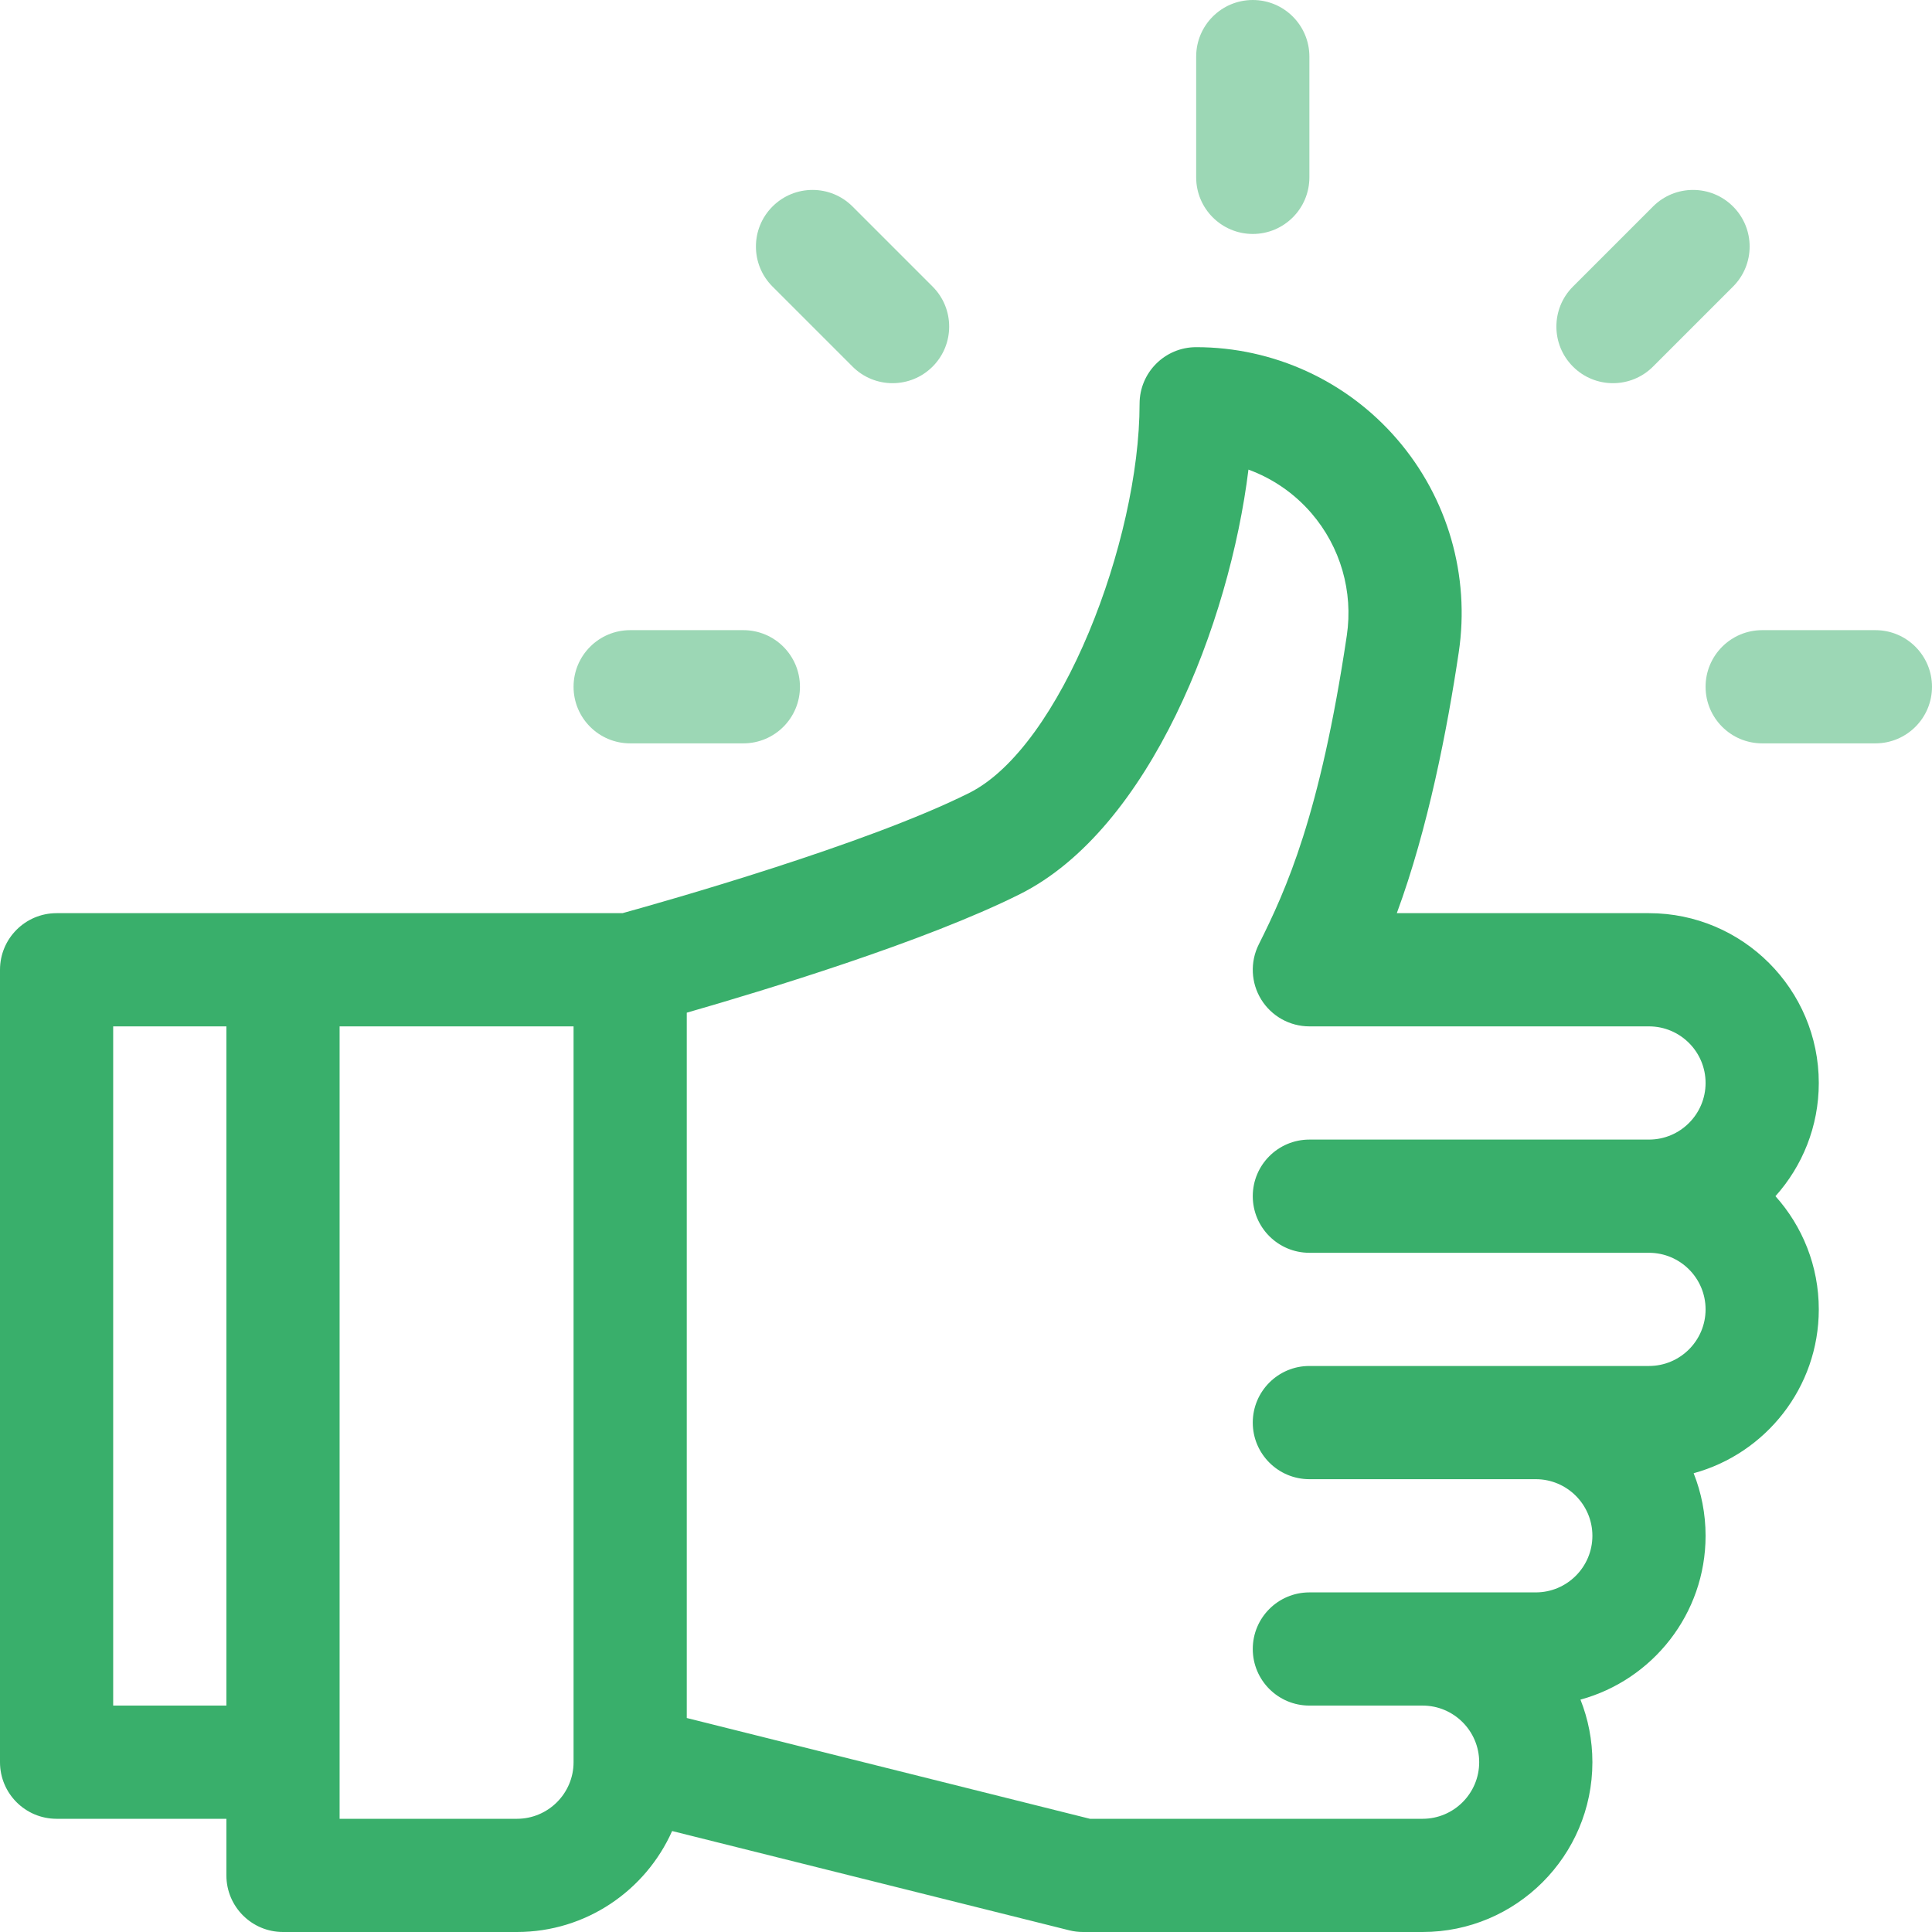
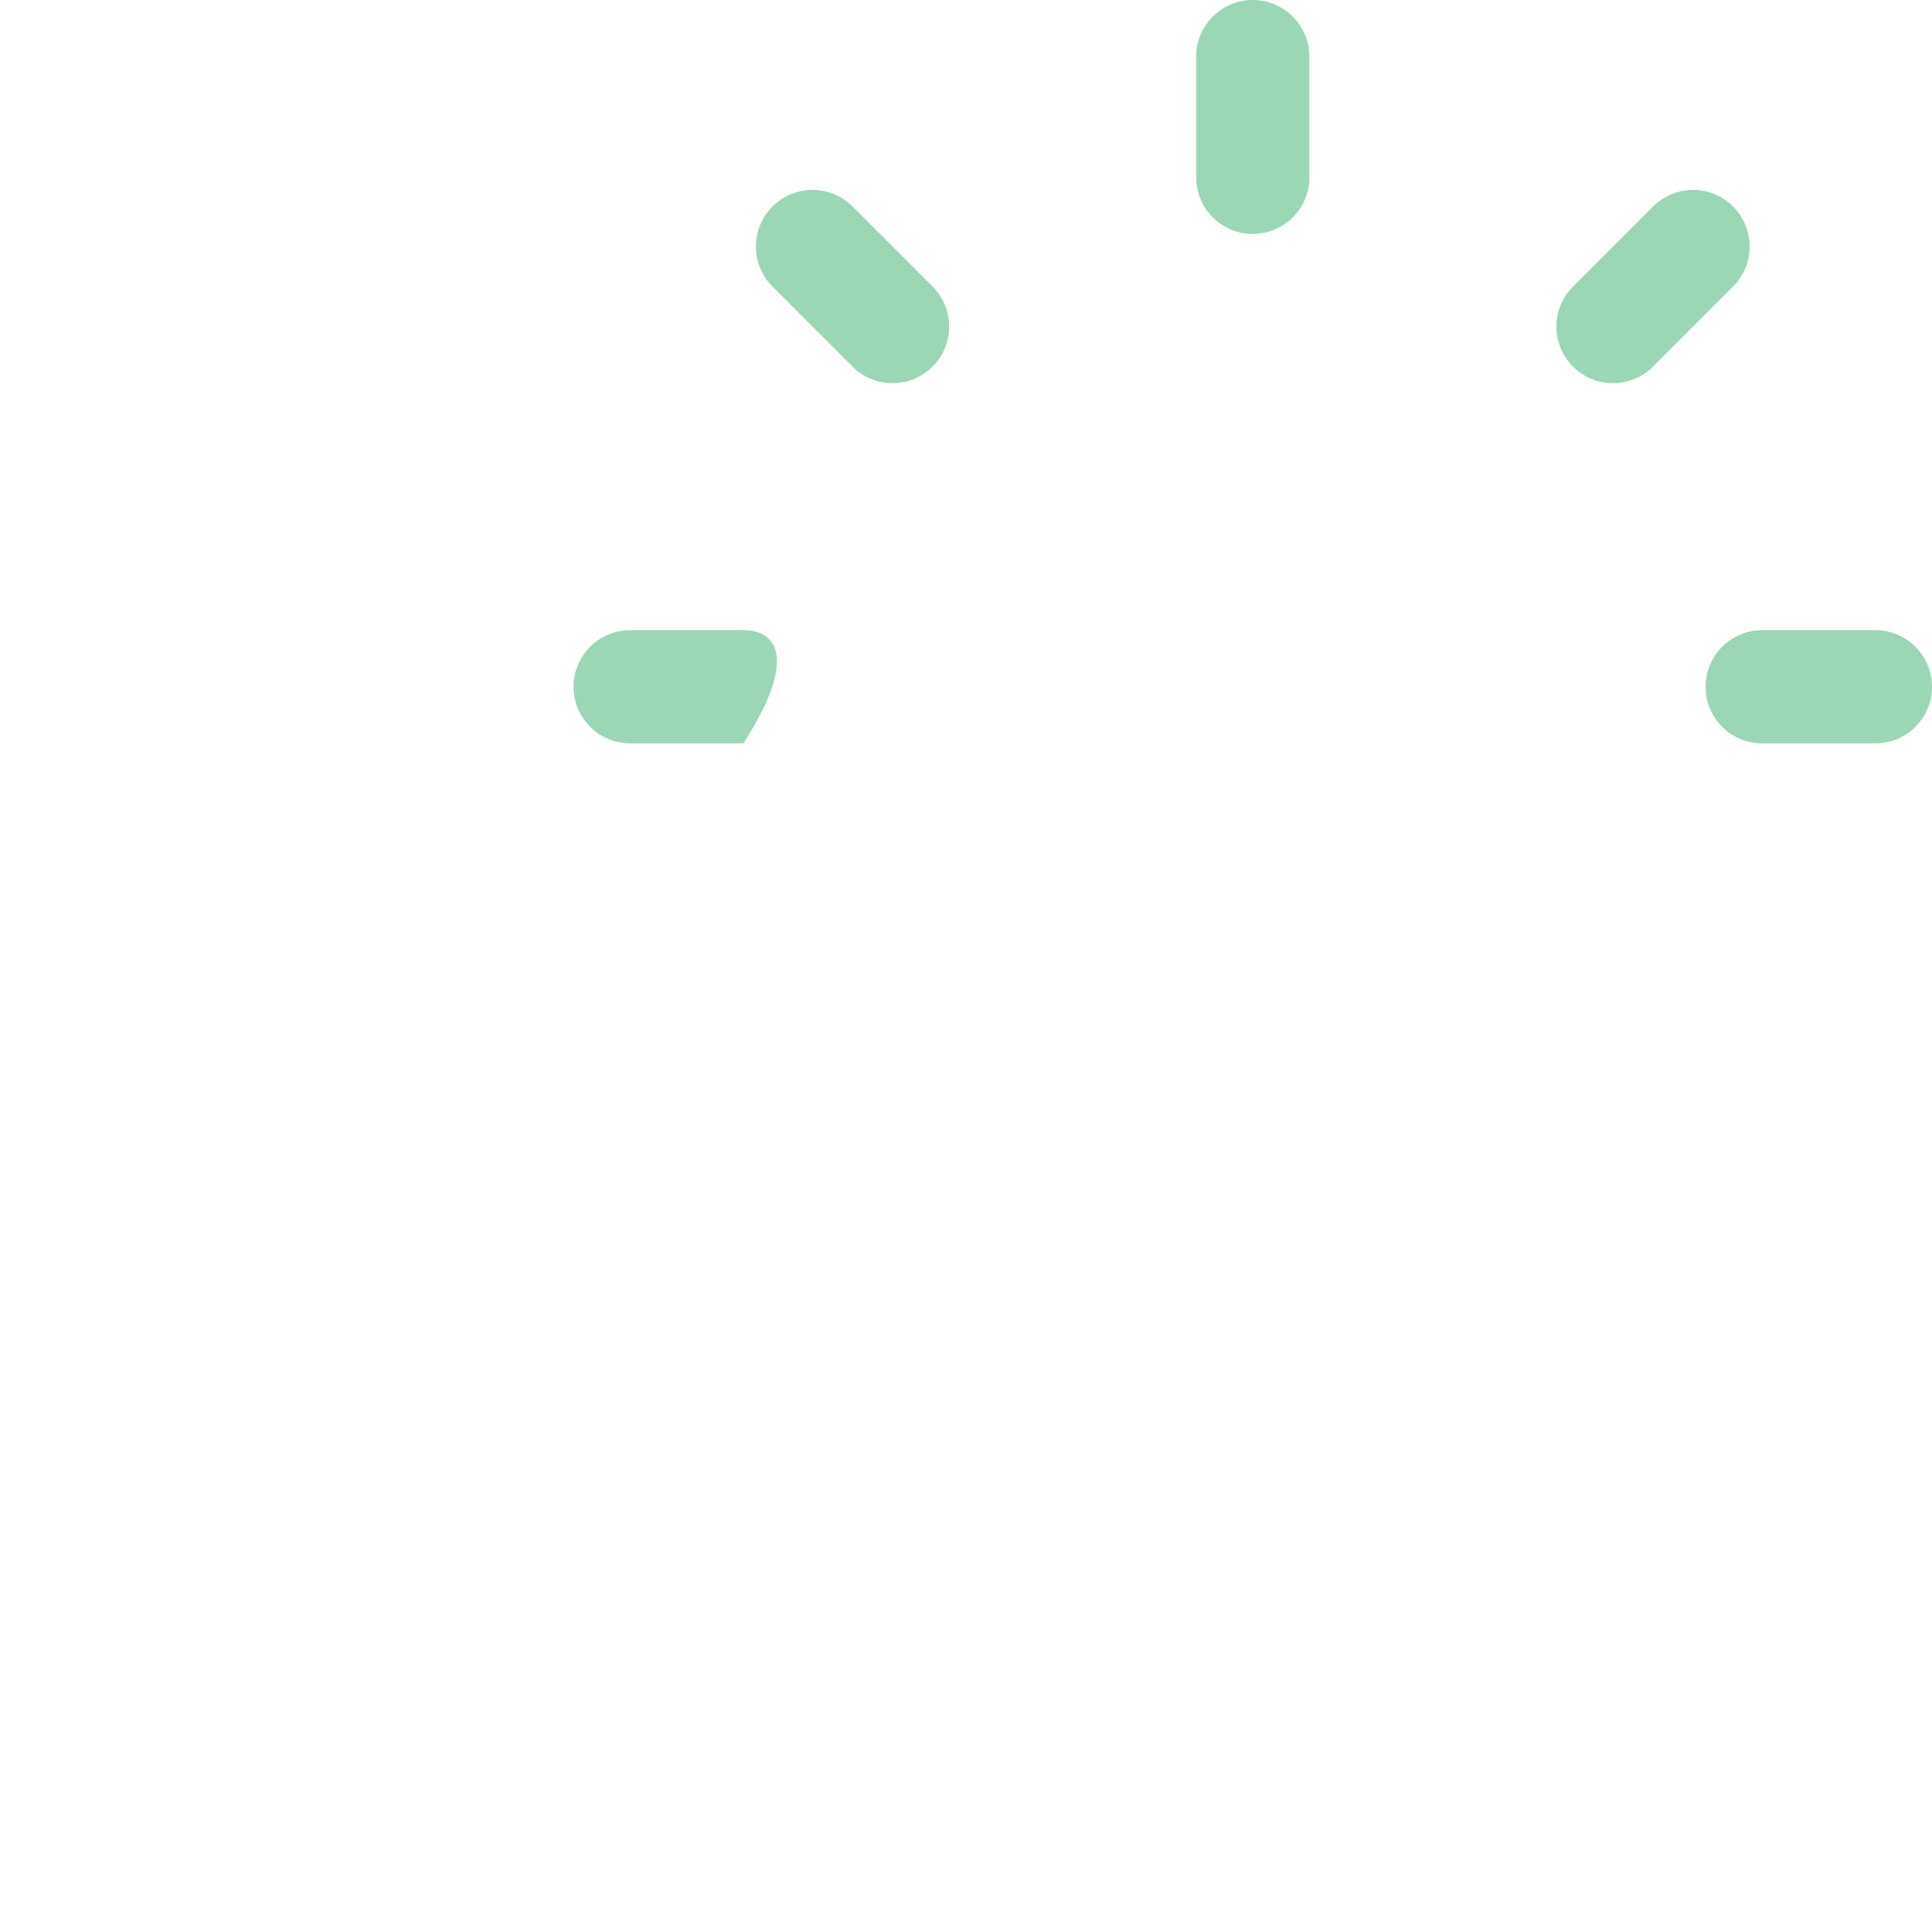
<svg xmlns="http://www.w3.org/2000/svg" width="72" height="72" viewBox="0 0 72 72" fill="none">
-   <path d="M67.781 40.359C67.781 36.87 64.942 34.031 61.453 34.031H52.055C53.219 30.883 53.941 27.144 54.363 24.311C54.79 21.452 53.953 18.557 52.067 16.37C50.187 14.188 47.458 12.938 44.578 12.938C43.413 12.938 42.469 13.882 42.469 15.047C42.469 20.143 39.54 27.835 36.123 29.549C32.276 31.477 24.708 33.614 23.2 34.031C22.259 34.031 3.019 34.031 2.109 34.031C0.944 34.031 1.57021e-08 34.976 1.57021e-08 36.141V65.672C-0 66.837 0.944 67.781 2.109 67.781H8.437V69.891C8.437 71.056 9.382 72 10.547 72H19.265C21.842 72 24.062 70.452 25.048 68.237L39.848 71.937C40.015 71.979 40.187 72 40.359 72H53.016C56.505 72 59.344 69.161 59.344 65.672C59.344 64.849 59.186 64.062 58.899 63.34C61.583 62.608 63.562 60.148 63.562 57.234C63.562 56.411 63.404 55.625 63.117 54.903C65.802 54.17 67.781 51.71 67.781 48.797C67.781 47.178 67.17 45.699 66.166 44.578C67.17 43.458 67.781 41.979 67.781 40.359ZM8.437 63.562H4.218V38.25H8.437V63.562ZM21.375 65.672C21.375 66.835 20.428 67.781 19.265 67.781H12.656V38.25H21.375V65.672ZM48.797 46.688H61.453C62.616 46.688 63.562 47.634 63.562 48.797C63.562 49.96 62.616 50.906 61.453 50.906C59.862 50.906 50.097 50.906 48.797 50.906C47.632 50.906 46.687 51.851 46.687 53.016C46.687 54.181 47.632 55.125 48.797 55.125H57.234C58.397 55.125 59.344 56.071 59.344 57.234C59.344 58.398 58.397 59.344 57.234 59.344C56.34 59.344 49.691 59.344 48.797 59.344C47.632 59.344 46.687 60.288 46.687 61.453C46.687 62.618 47.632 63.562 48.797 63.562H53.016C54.179 63.562 55.125 64.509 55.125 65.672C55.125 66.835 54.179 67.781 53.016 67.781H40.619L25.594 64.025V37.74C28.44 36.923 34.476 35.093 38.013 33.32C42.858 30.892 45.824 23.21 46.526 17.501C47.423 17.829 48.233 18.383 48.872 19.124C49.955 20.381 50.436 22.045 50.191 23.689C49.192 30.39 47.938 33.141 46.91 35.197C46.583 35.851 46.618 36.628 47.002 37.249C47.387 37.871 48.066 38.25 48.797 38.25H61.453C62.616 38.25 63.562 39.196 63.562 40.359C63.562 41.523 62.616 42.469 61.453 42.469H48.797C47.632 42.469 46.687 43.413 46.687 44.578C46.687 45.743 47.632 46.688 48.797 46.688Z" fill="#39AF6B" />
  <g opacity="0.5">
    <path d="M46.688 0C45.523 0 44.578 0.944 44.578 2.109V6.609C44.578 7.774 45.523 8.719 46.688 8.719C47.852 8.719 48.797 7.774 48.797 6.609V2.109C48.797 0.944 47.852 0 46.688 0Z" fill="#39AF6B" />
  </g>
  <g opacity="0.5">
    <path d="M34.755 10.679L31.772 7.696C30.948 6.872 29.613 6.872 28.789 7.696C27.965 8.52 27.965 9.855 28.789 10.679L31.772 13.662C32.596 14.486 33.931 14.486 34.755 13.662C35.579 12.838 35.579 11.503 34.755 10.679Z" fill="#39AF6B" />
  </g>
  <g opacity="0.5">
-     <path d="M27.703 23.484H23.484C22.319 23.484 21.375 24.429 21.375 25.594C21.375 26.759 22.319 27.703 23.484 27.703H27.703C28.868 27.703 29.812 26.759 29.812 25.594C29.812 24.429 28.868 23.484 27.703 23.484Z" fill="#39AF6B" />
+     <path d="M27.703 23.484H23.484C22.319 23.484 21.375 24.429 21.375 25.594C21.375 26.759 22.319 27.703 23.484 27.703H27.703C29.812 24.429 28.868 23.484 27.703 23.484Z" fill="#39AF6B" />
  </g>
  <g opacity="0.5">
    <path d="M69.891 23.484H65.672C64.507 23.484 63.562 24.429 63.562 25.594C63.562 26.759 64.507 27.703 65.672 27.703H69.891C71.056 27.703 72 26.759 72 25.594C72 24.429 71.056 23.484 69.891 23.484Z" fill="#39AF6B" />
  </g>
  <g opacity="0.5">
    <path d="M64.586 7.696C63.762 6.872 62.427 6.872 61.603 7.696L58.62 10.679C57.796 11.503 57.796 12.838 58.62 13.662C59.443 14.486 60.779 14.486 61.603 13.662L64.586 10.679C65.41 9.855 65.41 8.52 64.586 7.696Z" fill="#39AF6B" />
  </g>
</svg>